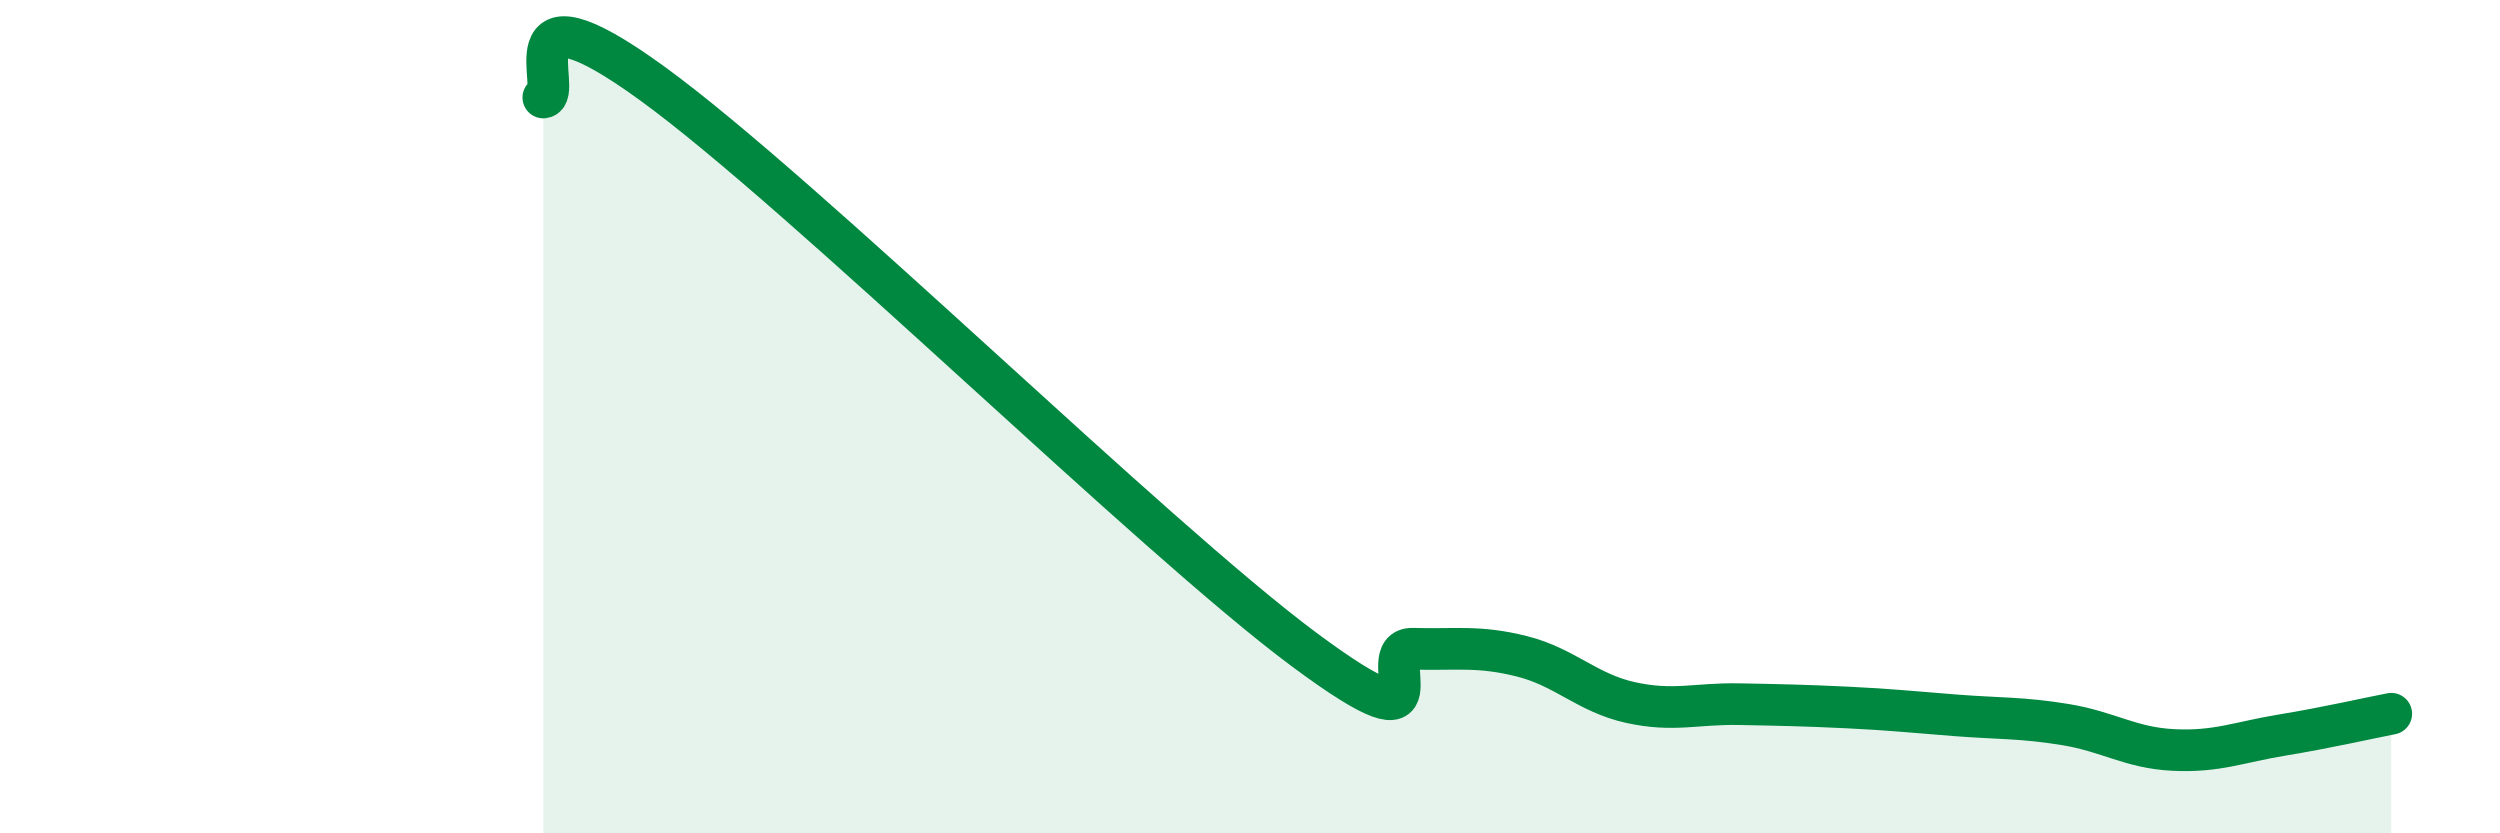
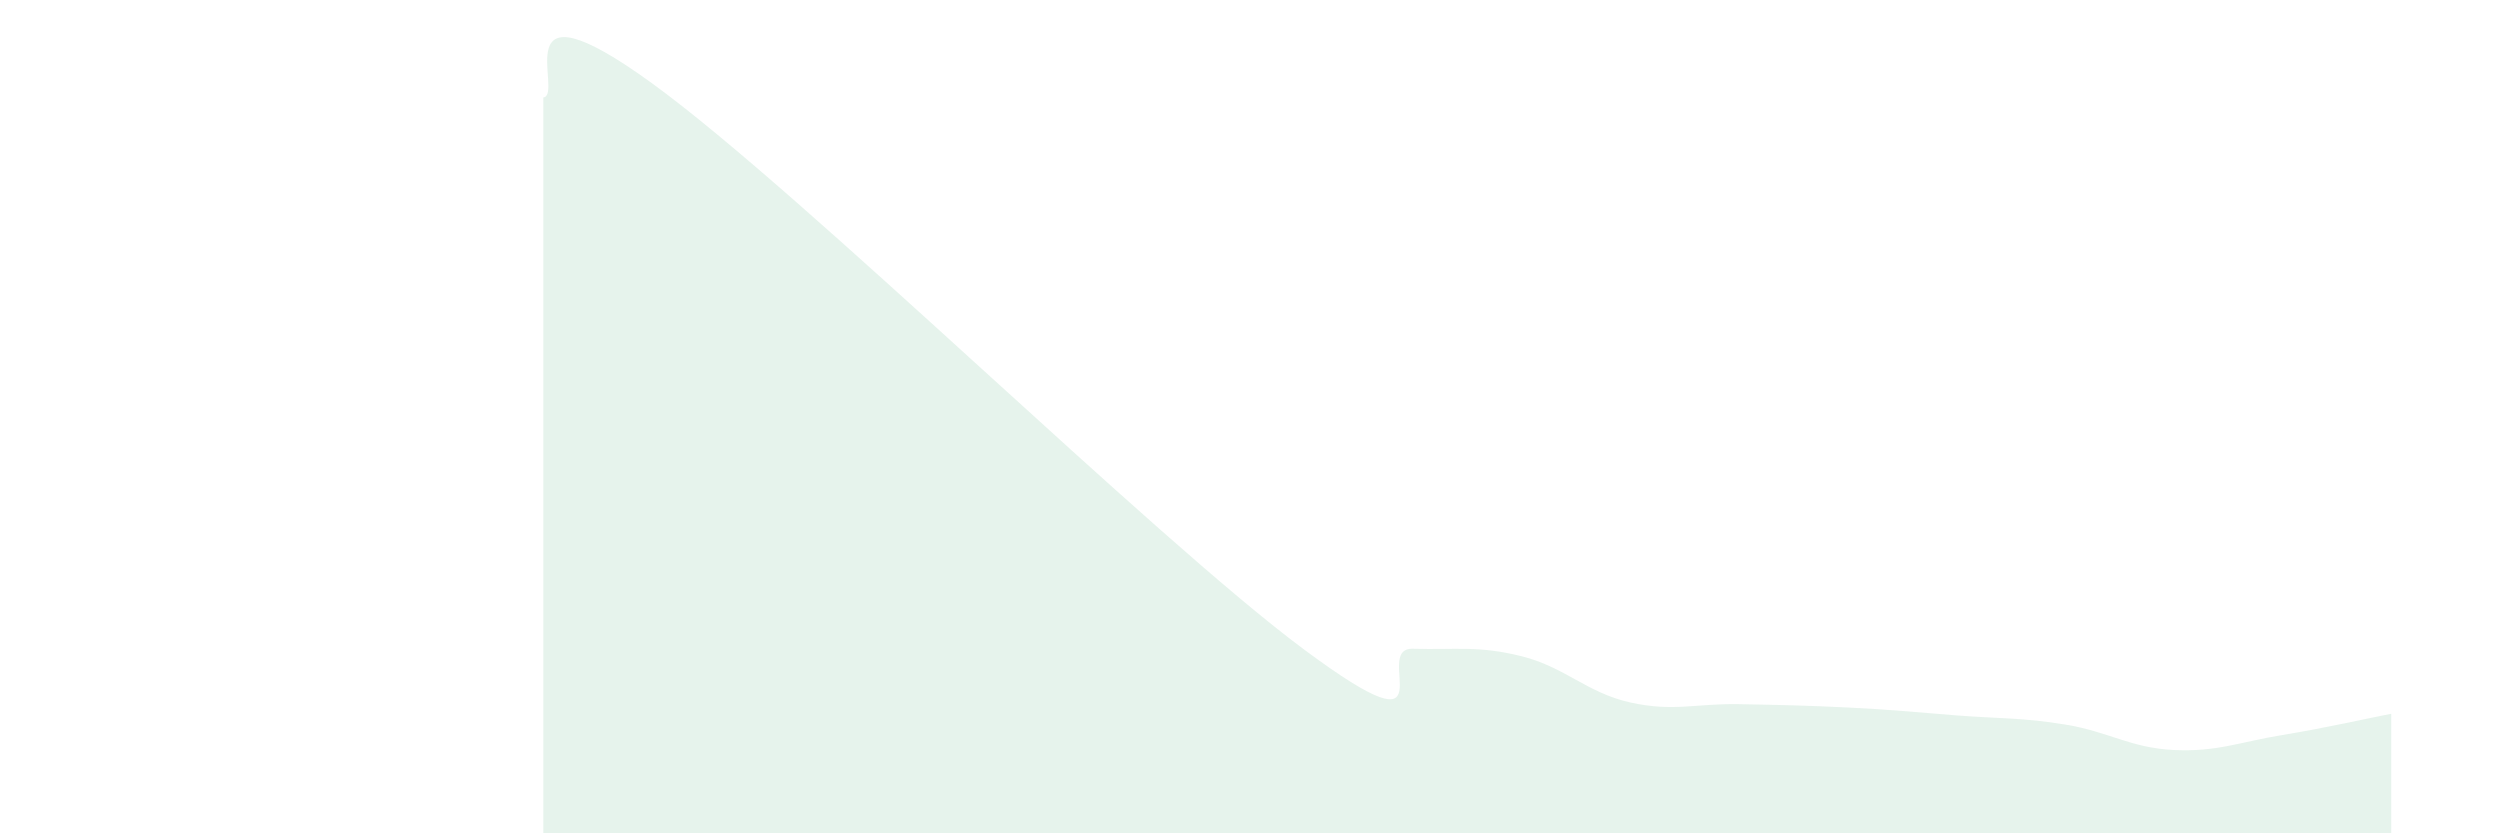
<svg xmlns="http://www.w3.org/2000/svg" width="60" height="20" viewBox="0 0 60 20">
  <path d="M 13.04,2.34 C 13.56,2.27 12,-0.65 15.65,2 C 19.3,4.65 27.65,12.88 31.3,15.59 C 34.95,18.3 32.87,15.54 33.91,15.57 C 34.95,15.6 35.48,15.49 36.52,15.75 C 37.56,16.01 38.09,16.63 39.13,16.86 C 40.17,17.09 40.7,16.88 41.74,16.9 C 42.78,16.92 43.31,16.93 44.35,16.98 C 45.39,17.03 45.92,17.09 46.96,17.17 C 48,17.25 48.53,17.22 49.57,17.39 C 50.61,17.56 51.13,17.95 52.17,18 C 53.21,18.05 53.74,17.81 54.78,17.64 C 55.82,17.47 56.87,17.23 57.39,17.13L57.39 20L13.04 20Z" fill="#008740" opacity="0.1" stroke-linecap="round" stroke-linejoin="round" />
-   <path d="M 13.04,2.34 C 13.56,2.27 12,-0.65 15.65,2 C 19.3,4.65 27.65,12.88 31.3,15.59 C 34.95,18.3 32.87,15.54 33.91,15.57 C 34.95,15.6 35.48,15.49 36.52,15.75 C 37.56,16.01 38.09,16.63 39.13,16.86 C 40.17,17.09 40.7,16.88 41.74,16.9 C 42.78,16.92 43.31,16.93 44.35,16.98 C 45.39,17.03 45.92,17.09 46.96,17.17 C 48,17.25 48.53,17.22 49.57,17.39 C 50.61,17.56 51.13,17.95 52.17,18 C 53.21,18.05 53.74,17.81 54.78,17.64 C 55.82,17.47 56.87,17.23 57.39,17.13" stroke="#008740" stroke-width="1" fill="none" stroke-linecap="round" stroke-linejoin="round" />
</svg>